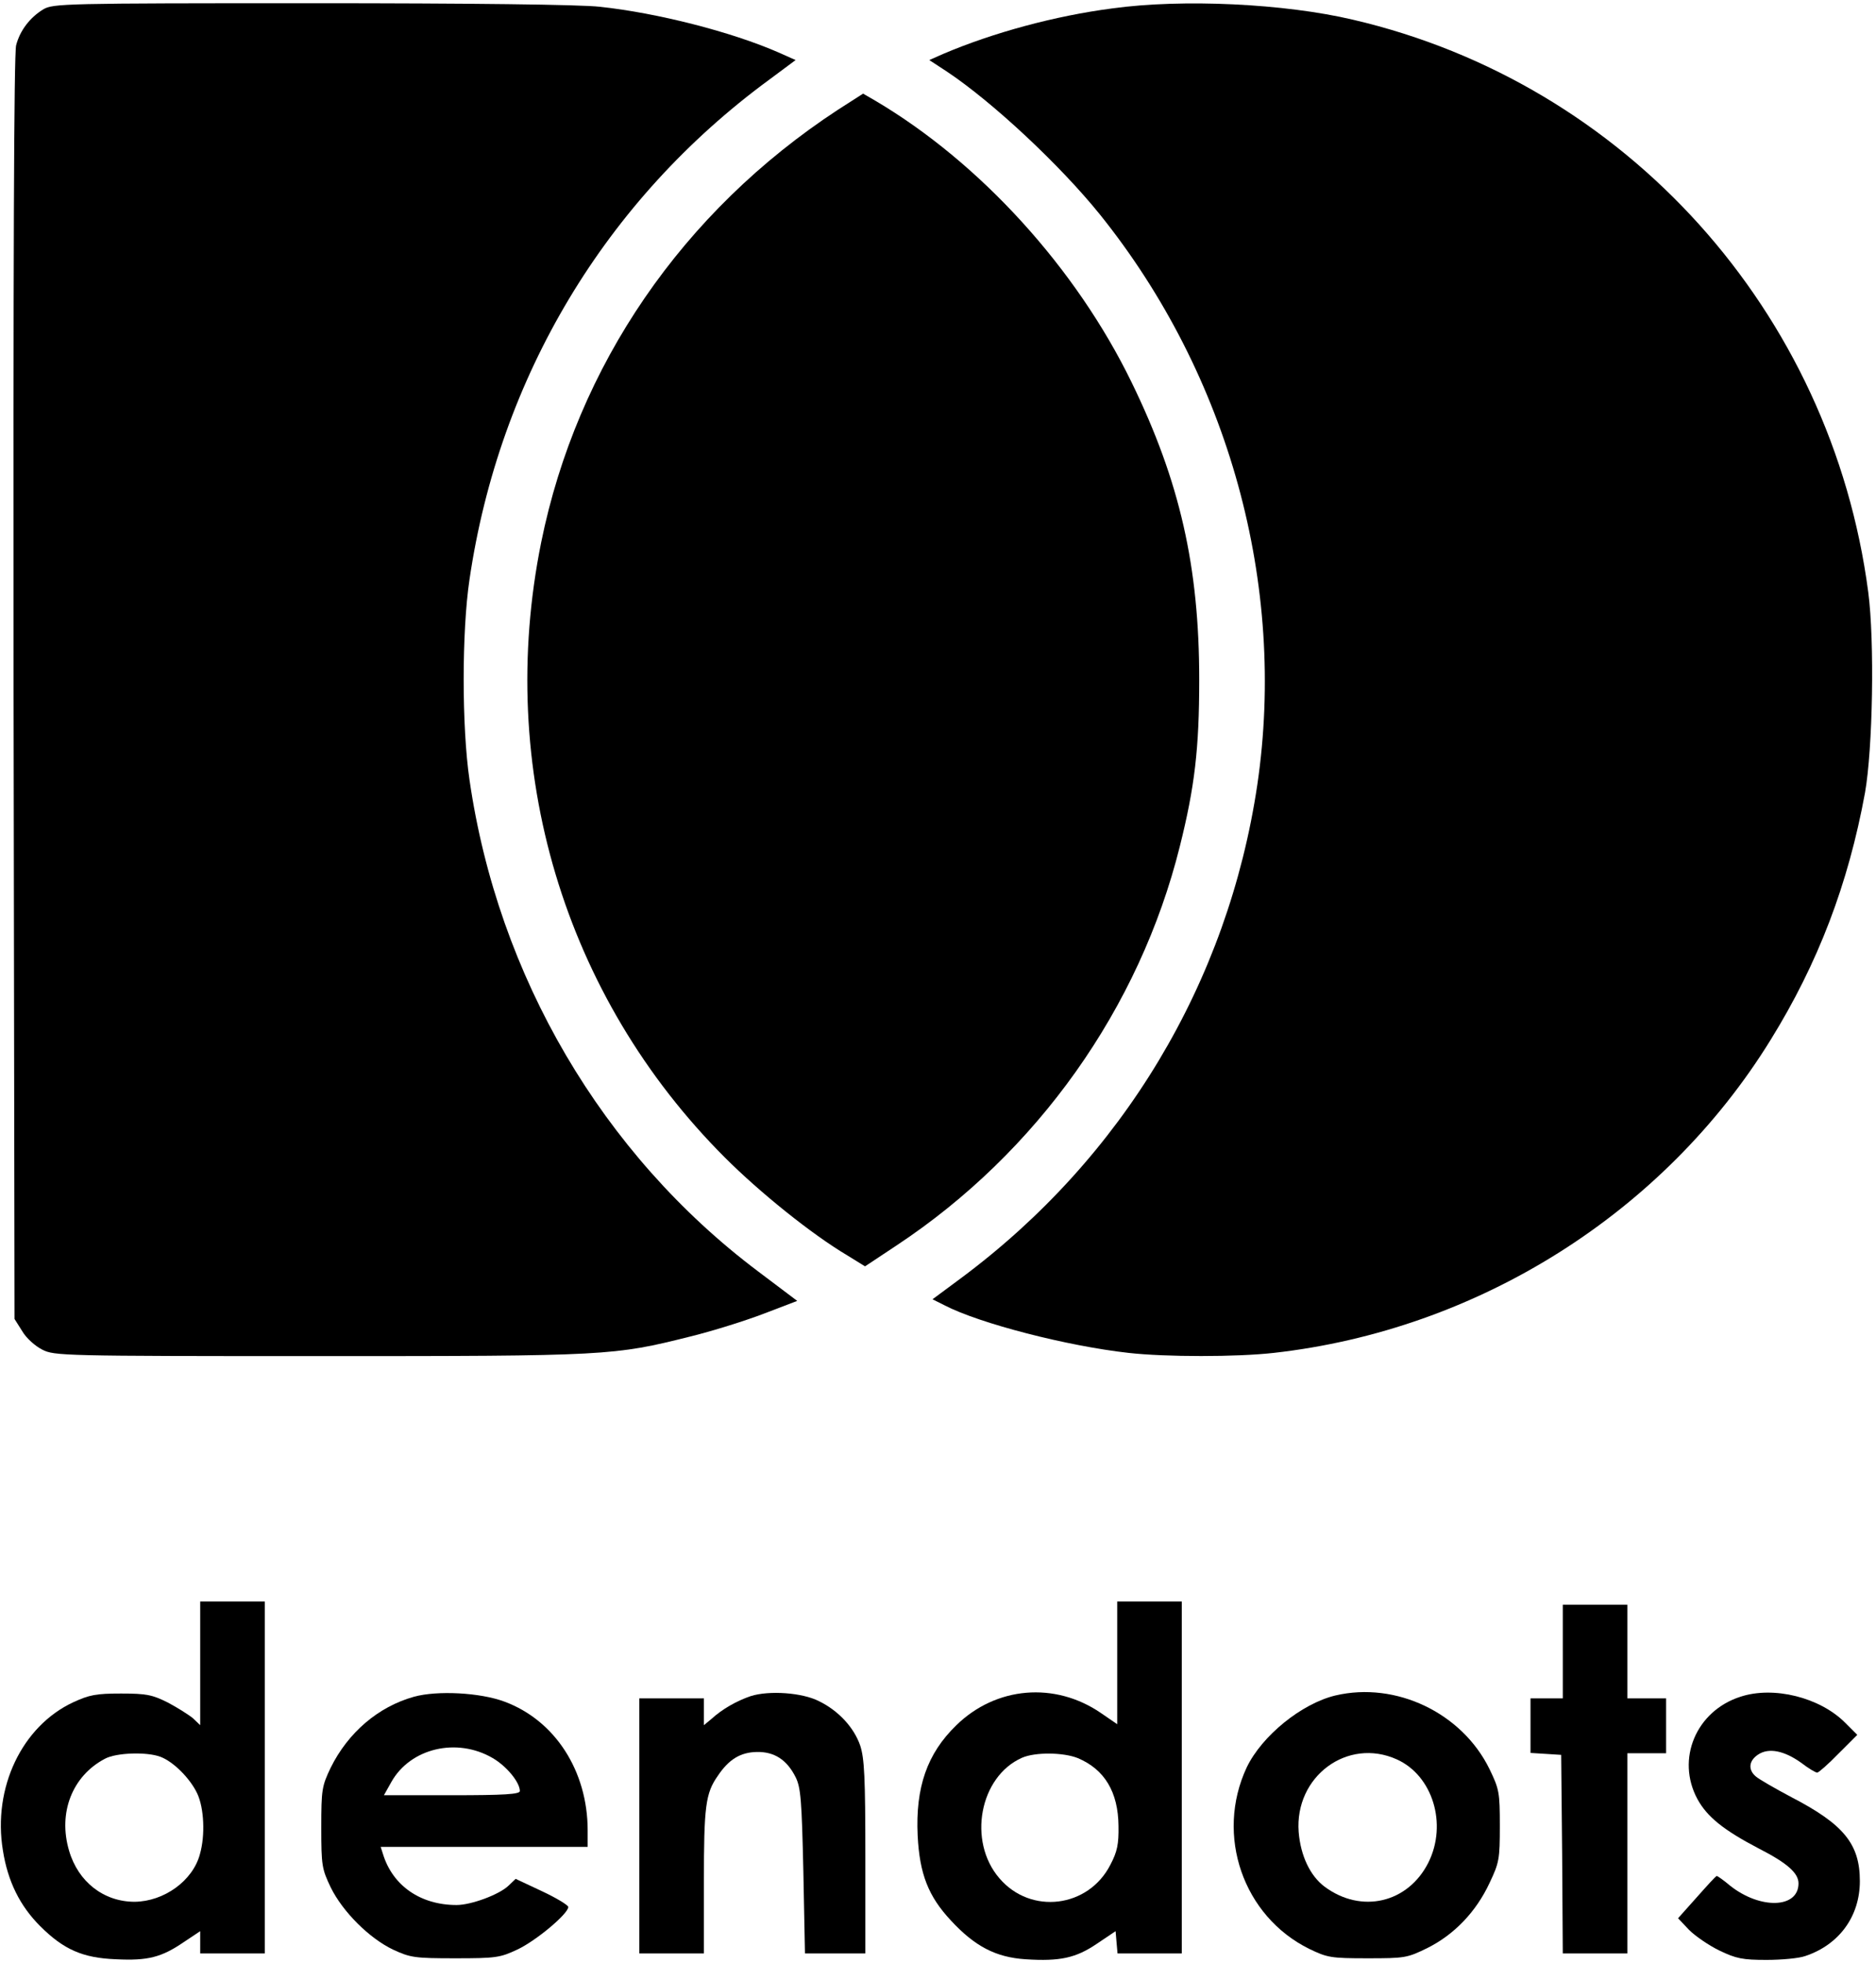
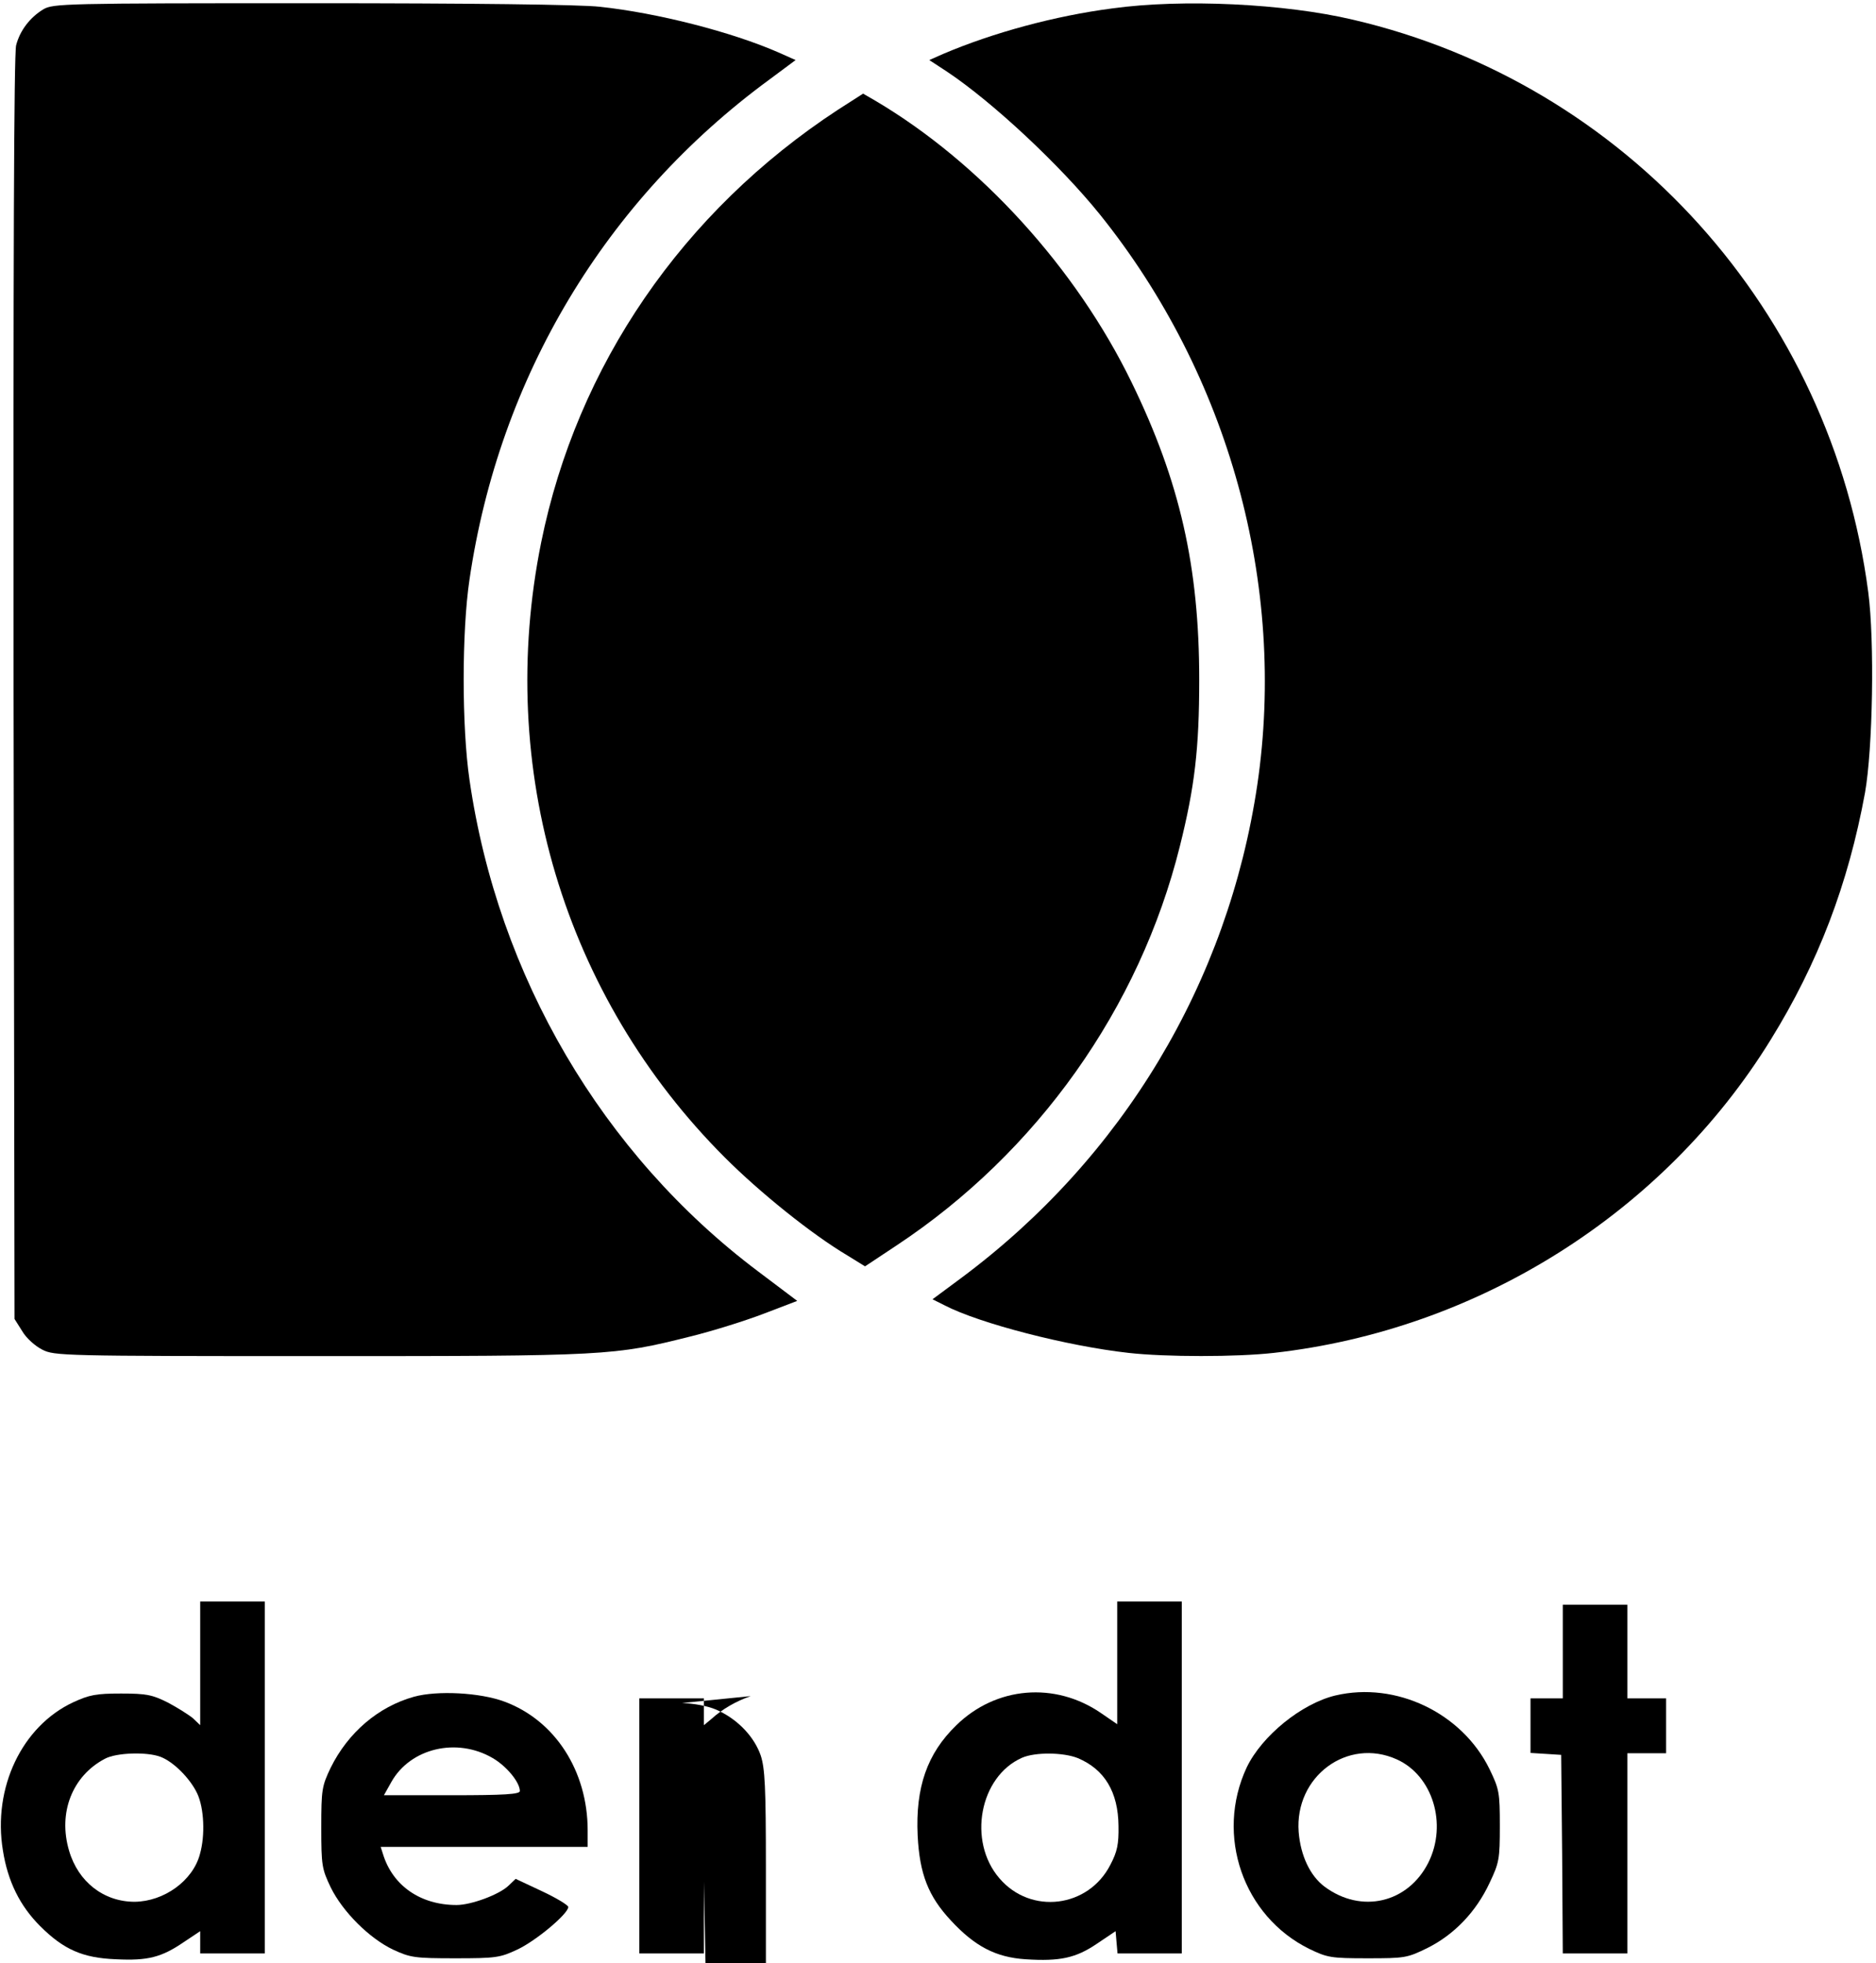
<svg xmlns="http://www.w3.org/2000/svg" version="1.0" width="581pt" height="608pt" viewBox="0 0 581 608" preserveAspectRatio="xMidYMid meet">
  <g transform="translate(0,608) scale(0.1,-0.1)" fill="#000000" stroke="none">
    <path d="M134 6051 c-41 -25 -72 -65 -84 -111 -7 -25 -9 -692 -8 -1992 l3 -1953 24 -38 c12 -21 40 -46 62 -57 37 -19 62 -20 856 -20 896 0 913 1 1152 61 69 17 171 49 228 71 l102 39 -122 92 c-481 362 -805 913 -893 1522 -24 164 -24 459 0 620 92 627 421 1176 928 1548 l82 61 -54 24 c-144 63 -374 122 -552 141 -60 7 -403 11 -895 11 -764 0 -799 -1 -829 -19z" />
    <path d="M3445 6054 c-177 -23 -369 -75 -524 -141 l-43 -19 55 -36 c141 -94 350 -289 474 -443 399 -497 578 -1146 487 -1765 -91 -613 -417 -1156 -917 -1528 l-89 -66 38 -19 c108 -56 380 -126 569 -147 115 -13 335 -13 450 0 632 71 1208 433 1539 970 146 236 240 481 292 765 24 136 30 469 10 621 -114 869 -750 1576 -1596 1773 -212 50 -527 65 -745 35z" />
    <path d="M2595 5740 c-481 -315 -808 -792 -919 -1340 -141 -698 70 -1406 569 -1905 108 -108 268 -237 379 -303 l55 -34 98 65 c435 288 752 734 877 1236 46 184 60 302 60 516 0 350 -60 614 -209 920 -172 354 -469 681 -794 873 l-38 22 -78 -50z" />
    <path d="M620 928 l0 -191 -22 21 c-13 11 -48 33 -78 49 -48 24 -66 28 -145 28 -77 0 -98 -4 -148 -27 -159 -74 -250 -265 -218 -459 15 -96 53 -172 115 -234 73 -73 132 -99 235 -103 99 -5 141 6 210 53 l51 34 0 -35 0 -34 100 0 100 0 0 545 0 545 -100 0 -100 0 0 -192z m-123 -289 c40 -15 92 -67 114 -114 21 -45 25 -129 8 -188 -22 -82 -111 -146 -202 -147 -96 0 -175 62 -203 158 -35 118 10 232 111 285 35 19 130 22 172 6z" />
    <path d="M3460 930 l0 -190 -51 35 c-142 97 -324 82 -447 -38 -91 -88 -127 -193 -120 -342 6 -119 33 -188 103 -263 74 -80 139 -114 231 -120 107 -7 156 4 221 48 l58 39 3 -35 3 -34 100 0 99 0 0 545 0 545 -100 0 -100 0 0 -190z m-122 -295 c83 -35 125 -105 126 -210 1 -57 -4 -80 -25 -120 -68 -134 -247 -156 -344 -42 -99 115 -61 315 70 373 41 18 128 17 173 -1z" />
    <path d="M4840 965 l0 -145 -50 0 -50 0 0 -84 0 -85 48 -3 47 -3 3 -307 2 -308 100 0 100 0 0 310 0 310 60 0 60 0 0 85 0 85 -60 0 -60 0 0 145 0 145 -100 0 -100 0 0 -145z" />
    <path d="M1282 825 c-111 -31 -204 -111 -258 -220 -27 -57 -29 -67 -29 -185 0 -118 2 -128 29 -185 38 -77 120 -158 193 -193 54 -25 67 -27 193 -27 126 0 139 2 192 27 58 27 158 111 158 132 -1 6 -37 28 -82 49 l-81 38 -22 -21 c-29 -28 -116 -60 -161 -60 -112 0 -198 60 -228 158 l-7 22 320 0 321 0 0 51 c0 184 -101 341 -258 399 -75 28 -208 35 -280 15z m244 -190 c43 -25 84 -75 84 -102 0 -10 -49 -13 -211 -13 l-210 0 23 41 c59 105 203 139 314 74z" />
-     <path d="M2325 827 c-44 -15 -88 -40 -122 -71 l-23 -19 0 41 0 42 -100 0 -100 0 0 -395 0 -395 100 0 100 0 0 223 c0 232 5 273 43 327 34 51 70 73 121 74 54 1 93 -24 120 -78 16 -32 19 -71 24 -292 l5 -254 93 0 94 0 0 298 c0 249 -3 306 -16 346 -19 55 -66 107 -127 137 -52 27 -155 34 -212 16z" />
+     <path d="M2325 827 c-44 -15 -88 -40 -122 -71 l-23 -19 0 41 0 42 -100 0 -100 0 0 -395 0 -395 100 0 100 0 0 223 l5 -254 93 0 94 0 0 298 c0 249 -3 306 -16 346 -19 55 -66 107 -127 137 -52 27 -155 34 -212 16z" />
    <path d="M4136 829 c-105 -25 -228 -125 -275 -223 -98 -210 -11 -461 194 -562 56 -27 67 -29 180 -29 116 0 123 1 186 32 82 41 150 111 192 201 30 63 32 74 32 177 0 104 -2 114 -32 176 -85 174 -290 272 -477 228z m190 -198 c111 -50 157 -200 98 -319 -63 -126 -208 -160 -322 -75 -44 33 -74 95 -80 169 -13 172 151 294 304 225z" />
-     <path d="M5390 825 c-137 -44 -200 -193 -133 -317 30 -55 81 -96 190 -153 88 -45 123 -76 123 -108 0 -78 -119 -81 -212 -7 -20 17 -39 30 -41 30 -3 0 -30 -30 -62 -66 l-58 -65 34 -36 c19 -19 61 -48 94 -64 52 -25 72 -29 146 -29 47 0 101 5 120 12 105 35 169 123 169 232 0 115 -50 176 -212 260 -51 27 -101 56 -110 64 -25 21 -22 49 7 68 33 22 81 12 134 -26 22 -17 44 -30 49 -30 4 0 34 26 66 59 l58 58 -38 38 c-78 78 -221 114 -324 80z" />
  </g>
</svg>